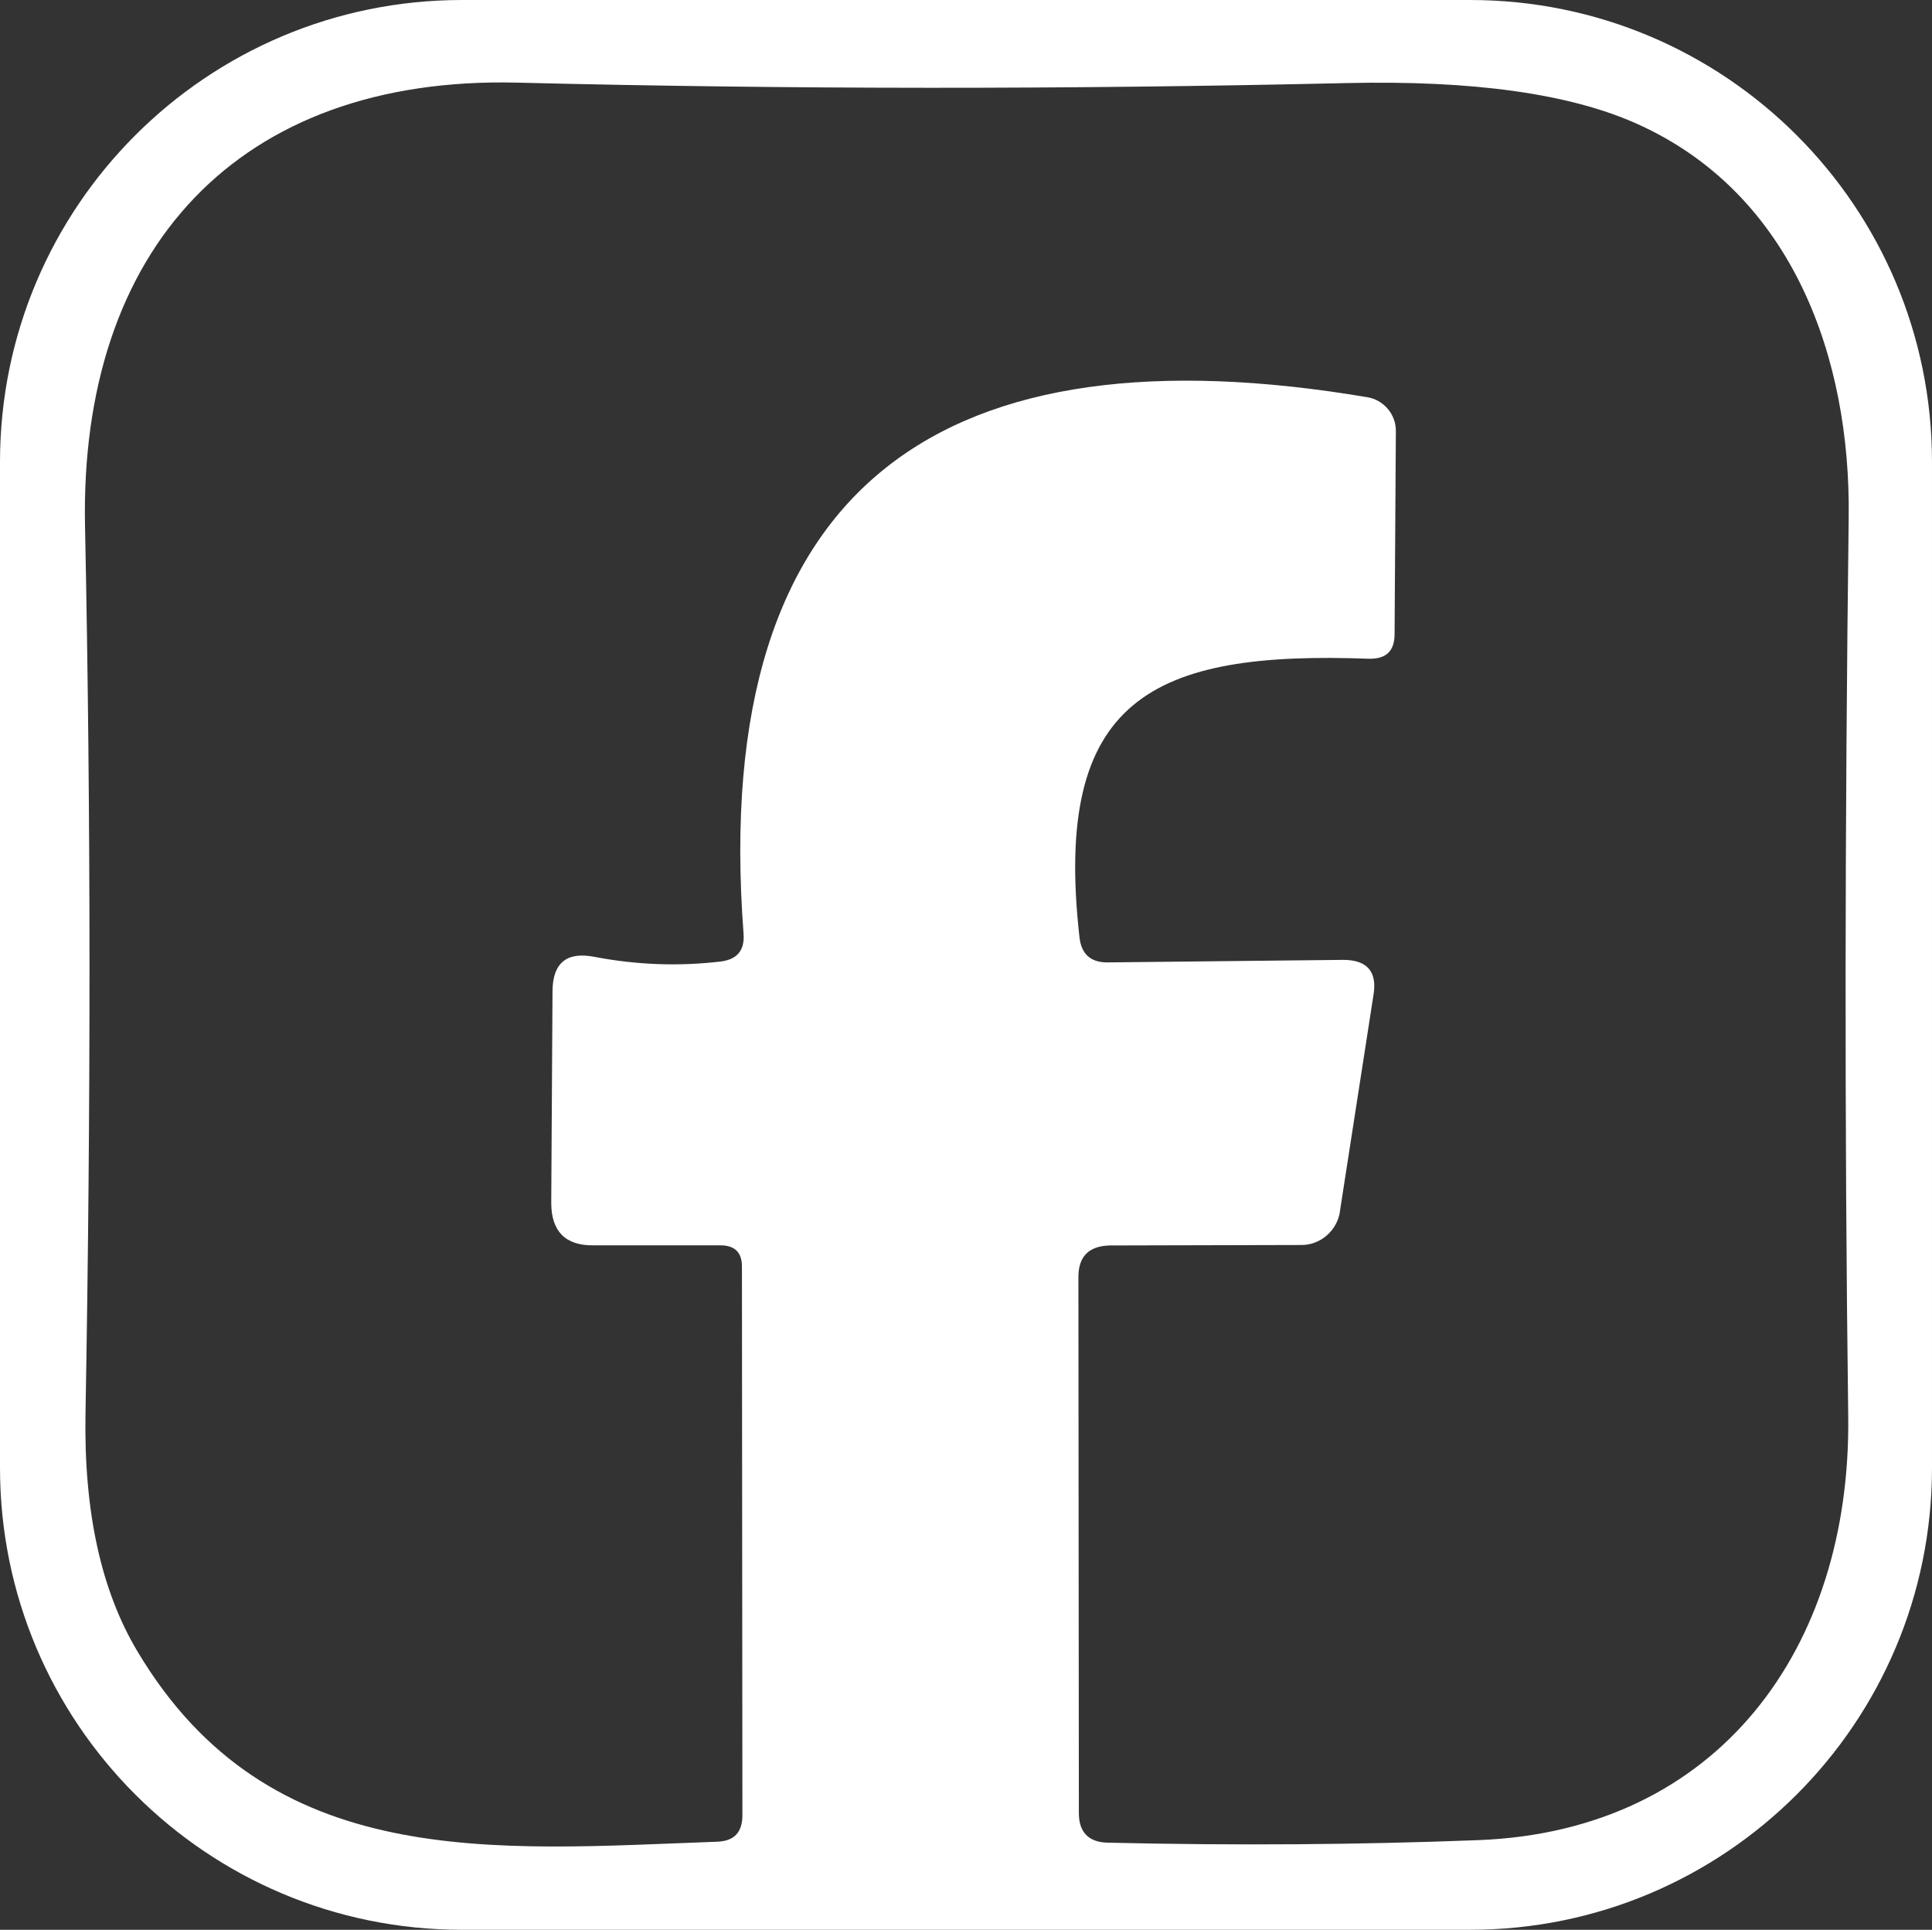
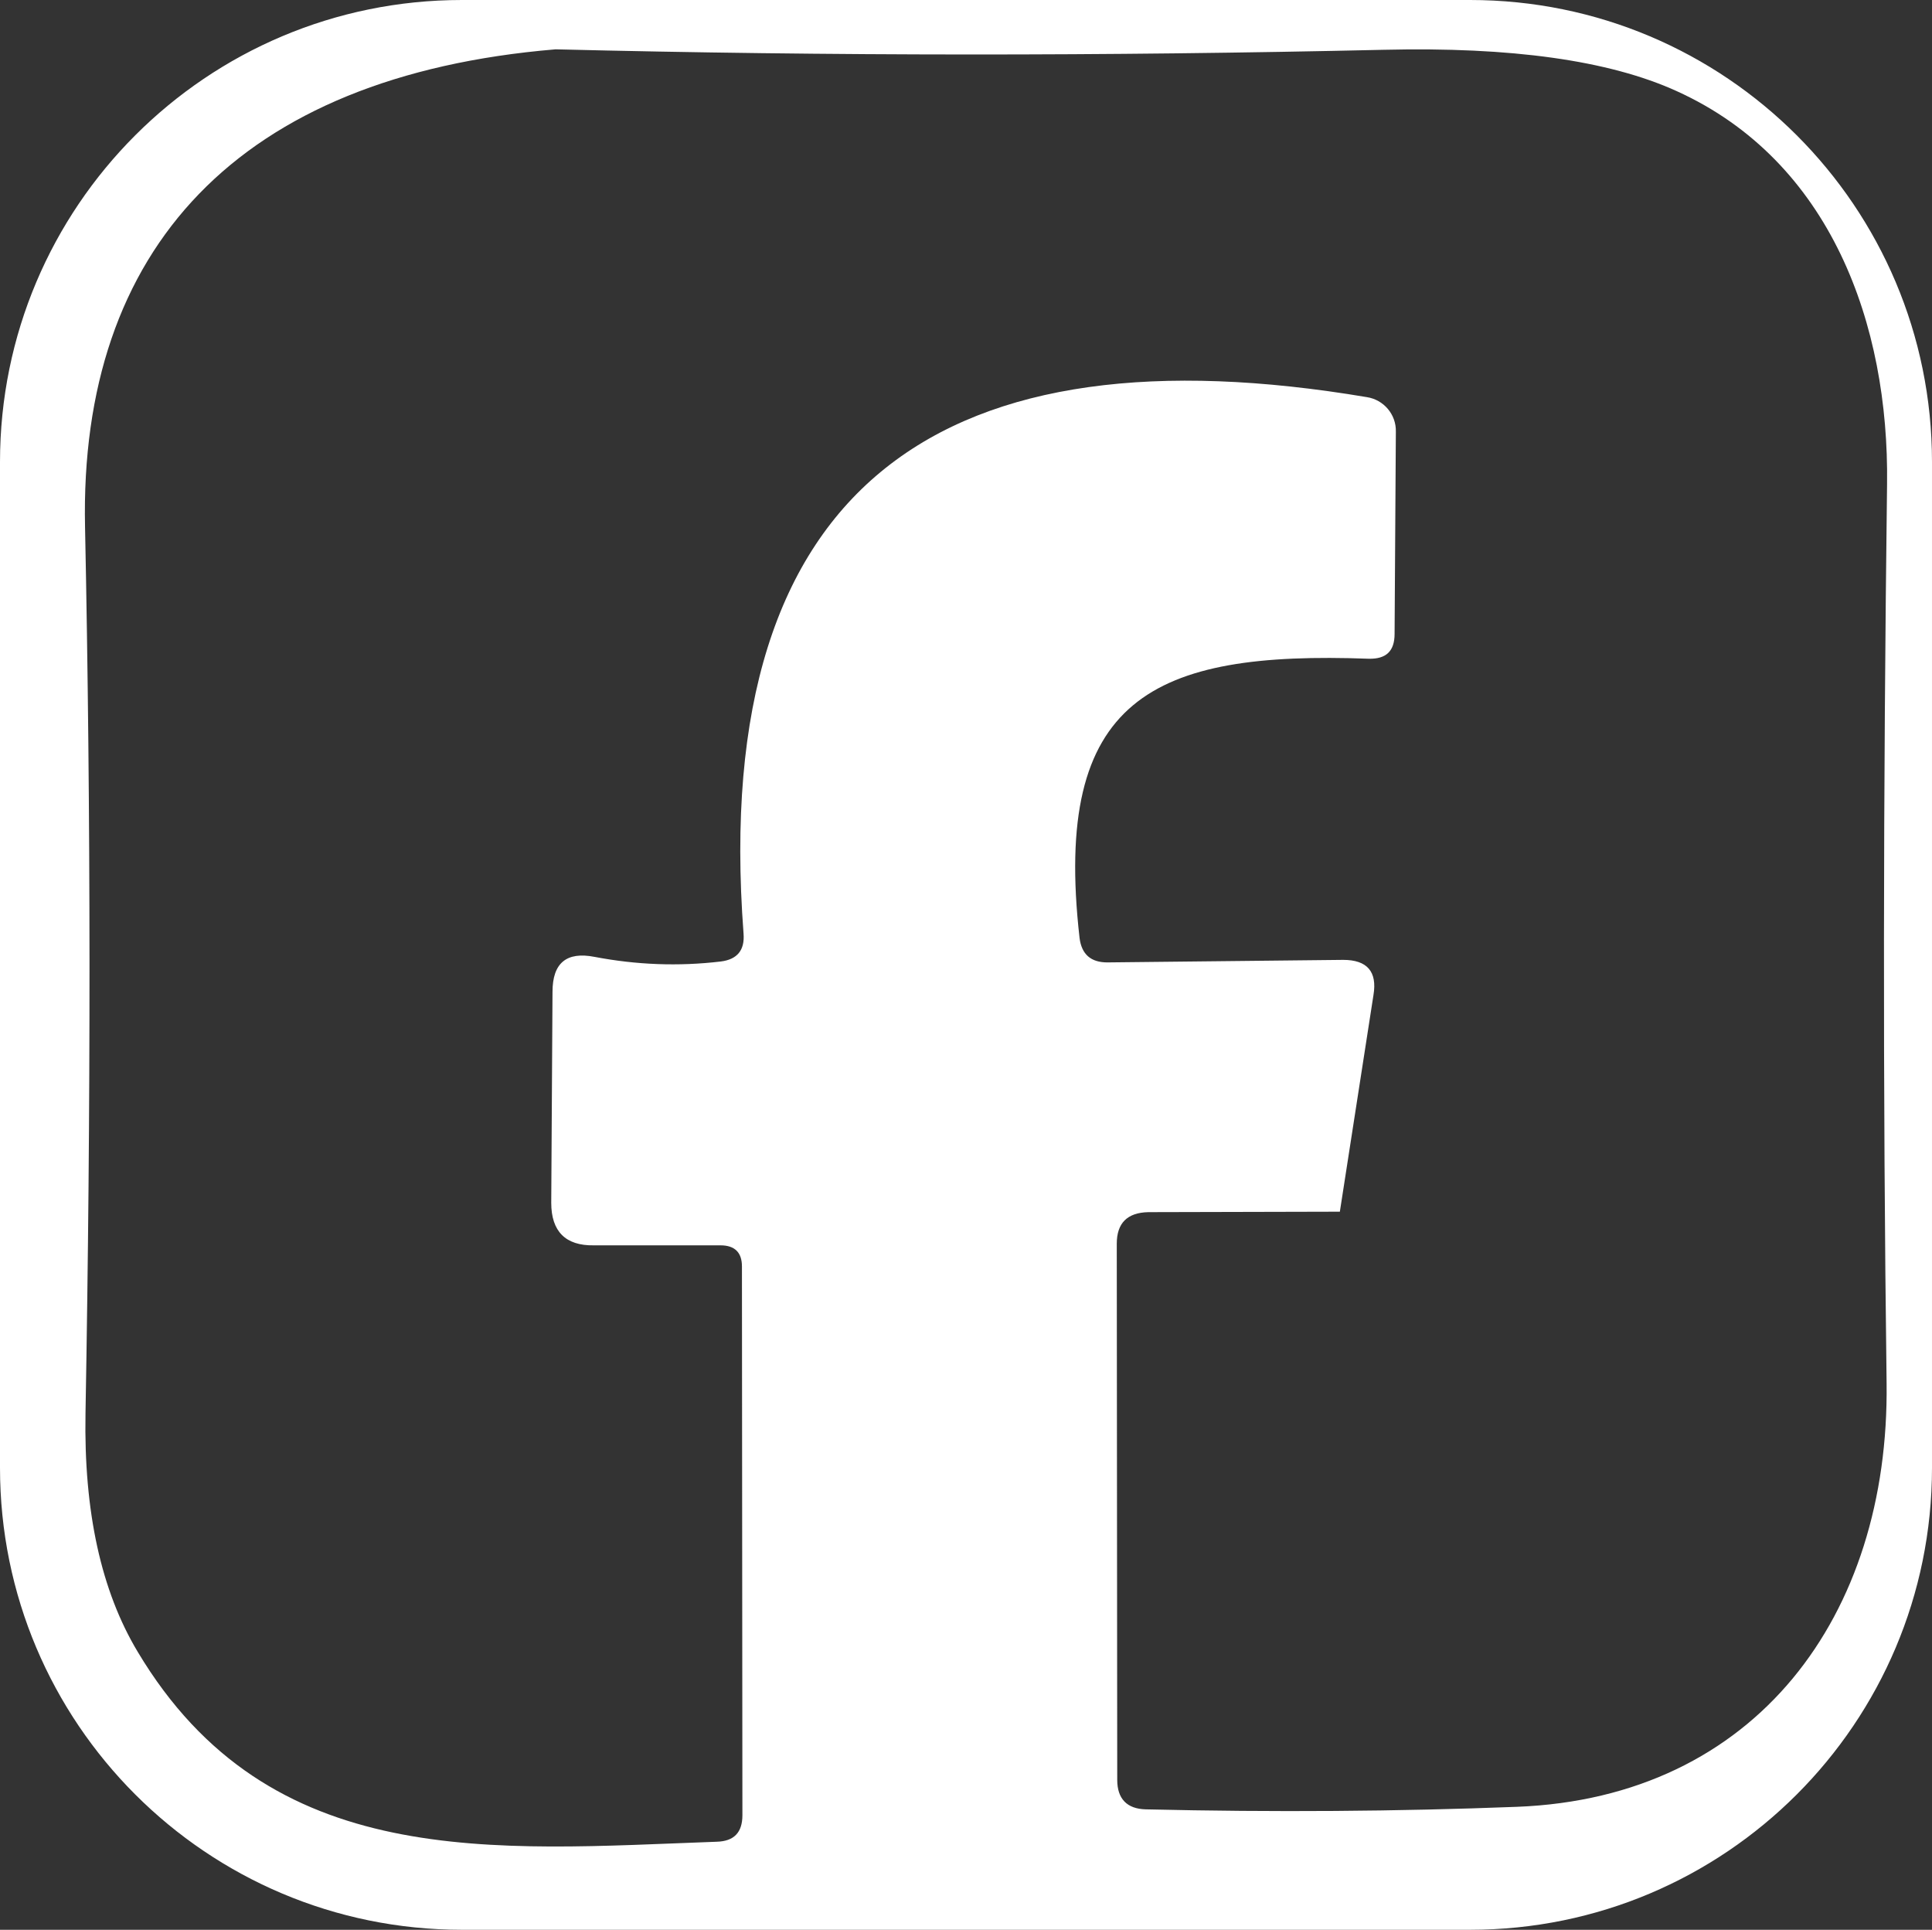
<svg xmlns="http://www.w3.org/2000/svg" id="Layer_2" data-name="Layer 2" viewBox="0 0 167.67 167.45">
  <rect x="0" y="0" width="167.67" height="167.45" fill="#333333" stroke="none" />
  <defs>
    <style>
      .cls-1 {
        fill: #fff;
      }
    </style>
  </defs>
  <g id="_ò__1" data-name="ò‡_1">
-     <path class="cls-1" d="M167.67,127.36c0,22.15-17.94,40.09-40.09,40.09H40.09c-22.15,0-40.09-17.94-40.09-40.09V40.09C0,17.94,17.94,0,40.09,0h87.49c22.15,0,40.09,17.94,40.09,40.09v87.27M116.29,105.14c-.26,1.64-1.68,2.89-3.33,2.89l-16.63.04c-1.83.04-2.74.95-2.74,2.74l.04,46.52c0,1.64.84,2.52,2.48,2.56,11.15.26,21.85.18,32.2-.22,20.79-.8,32.34-16.63,32.09-36.76-.33-25.44-.29-51.46.04-78.02.18-13.81-4.86-28.03-18.27-34.1-5.88-2.67-14.36-3.84-25.4-3.58-24.12.55-48.09.55-71.88-.04C20.68,6.58,6.87,21.6,7.38,45.72c.51,24.81.51,50.43.04,76.93-.15,8.51,1.35,15.38,4.53,20.68,11.44,19.15,30.88,17.18,50.25,16.48,1.5-.04,2.23-.8,2.23-2.3l-.04-47.62c0-1.21-.62-1.83-1.86-1.83h-11c-2.45.04-3.69-1.21-3.69-3.69l.11-18.31c0-2.49,1.21-3.51,3.65-3.03,3.62.69,7.27.84,10.96.4,1.43-.18,2.08-.99,1.97-2.41-3-39.61,17.87-52.66,54.09-46.56,1.46.22,2.56,1.5,2.52,3l-.11,17.54c0,1.5-.73,2.19-2.23,2.16-18.75-.69-27.48,3.4-25.11,24.23.18,1.43.99,2.12,2.41,2.12l20.47-.22c2.08,0,2.96,1.02,2.63,3.03l-2.92,18.82h0Z" />
+     <path class="cls-1" d="M167.67,127.36c0,22.15-17.94,40.09-40.09,40.09H40.09c-22.15,0-40.09-17.94-40.09-40.09V40.09C0,17.94,17.94,0,40.09,0h87.49c22.15,0,40.09,17.94,40.09,40.09v87.27M116.29,105.14l-16.63.04c-1.83.04-2.74.95-2.74,2.74l.04,46.52c0,1.64.84,2.52,2.48,2.56,11.15.26,21.85.18,32.2-.22,20.79-.8,32.34-16.63,32.09-36.76-.33-25.44-.29-51.46.04-78.02.18-13.81-4.86-28.03-18.27-34.1-5.88-2.67-14.36-3.84-25.4-3.58-24.12.55-48.09.55-71.88-.04C20.68,6.58,6.87,21.6,7.38,45.72c.51,24.81.51,50.43.04,76.93-.15,8.51,1.35,15.38,4.53,20.68,11.44,19.15,30.88,17.18,50.25,16.48,1.5-.04,2.23-.8,2.23-2.3l-.04-47.62c0-1.21-.62-1.83-1.86-1.83h-11c-2.45.04-3.69-1.21-3.69-3.69l.11-18.31c0-2.49,1.21-3.51,3.65-3.03,3.62.69,7.27.84,10.96.4,1.43-.18,2.08-.99,1.97-2.41-3-39.61,17.87-52.66,54.09-46.56,1.46.22,2.56,1.5,2.52,3l-.11,17.54c0,1.5-.73,2.19-2.23,2.16-18.75-.69-27.48,3.4-25.11,24.23.18,1.43.99,2.12,2.41,2.12l20.47-.22c2.08,0,2.96,1.02,2.63,3.03l-2.92,18.82h0Z" />
  </g>
</svg>